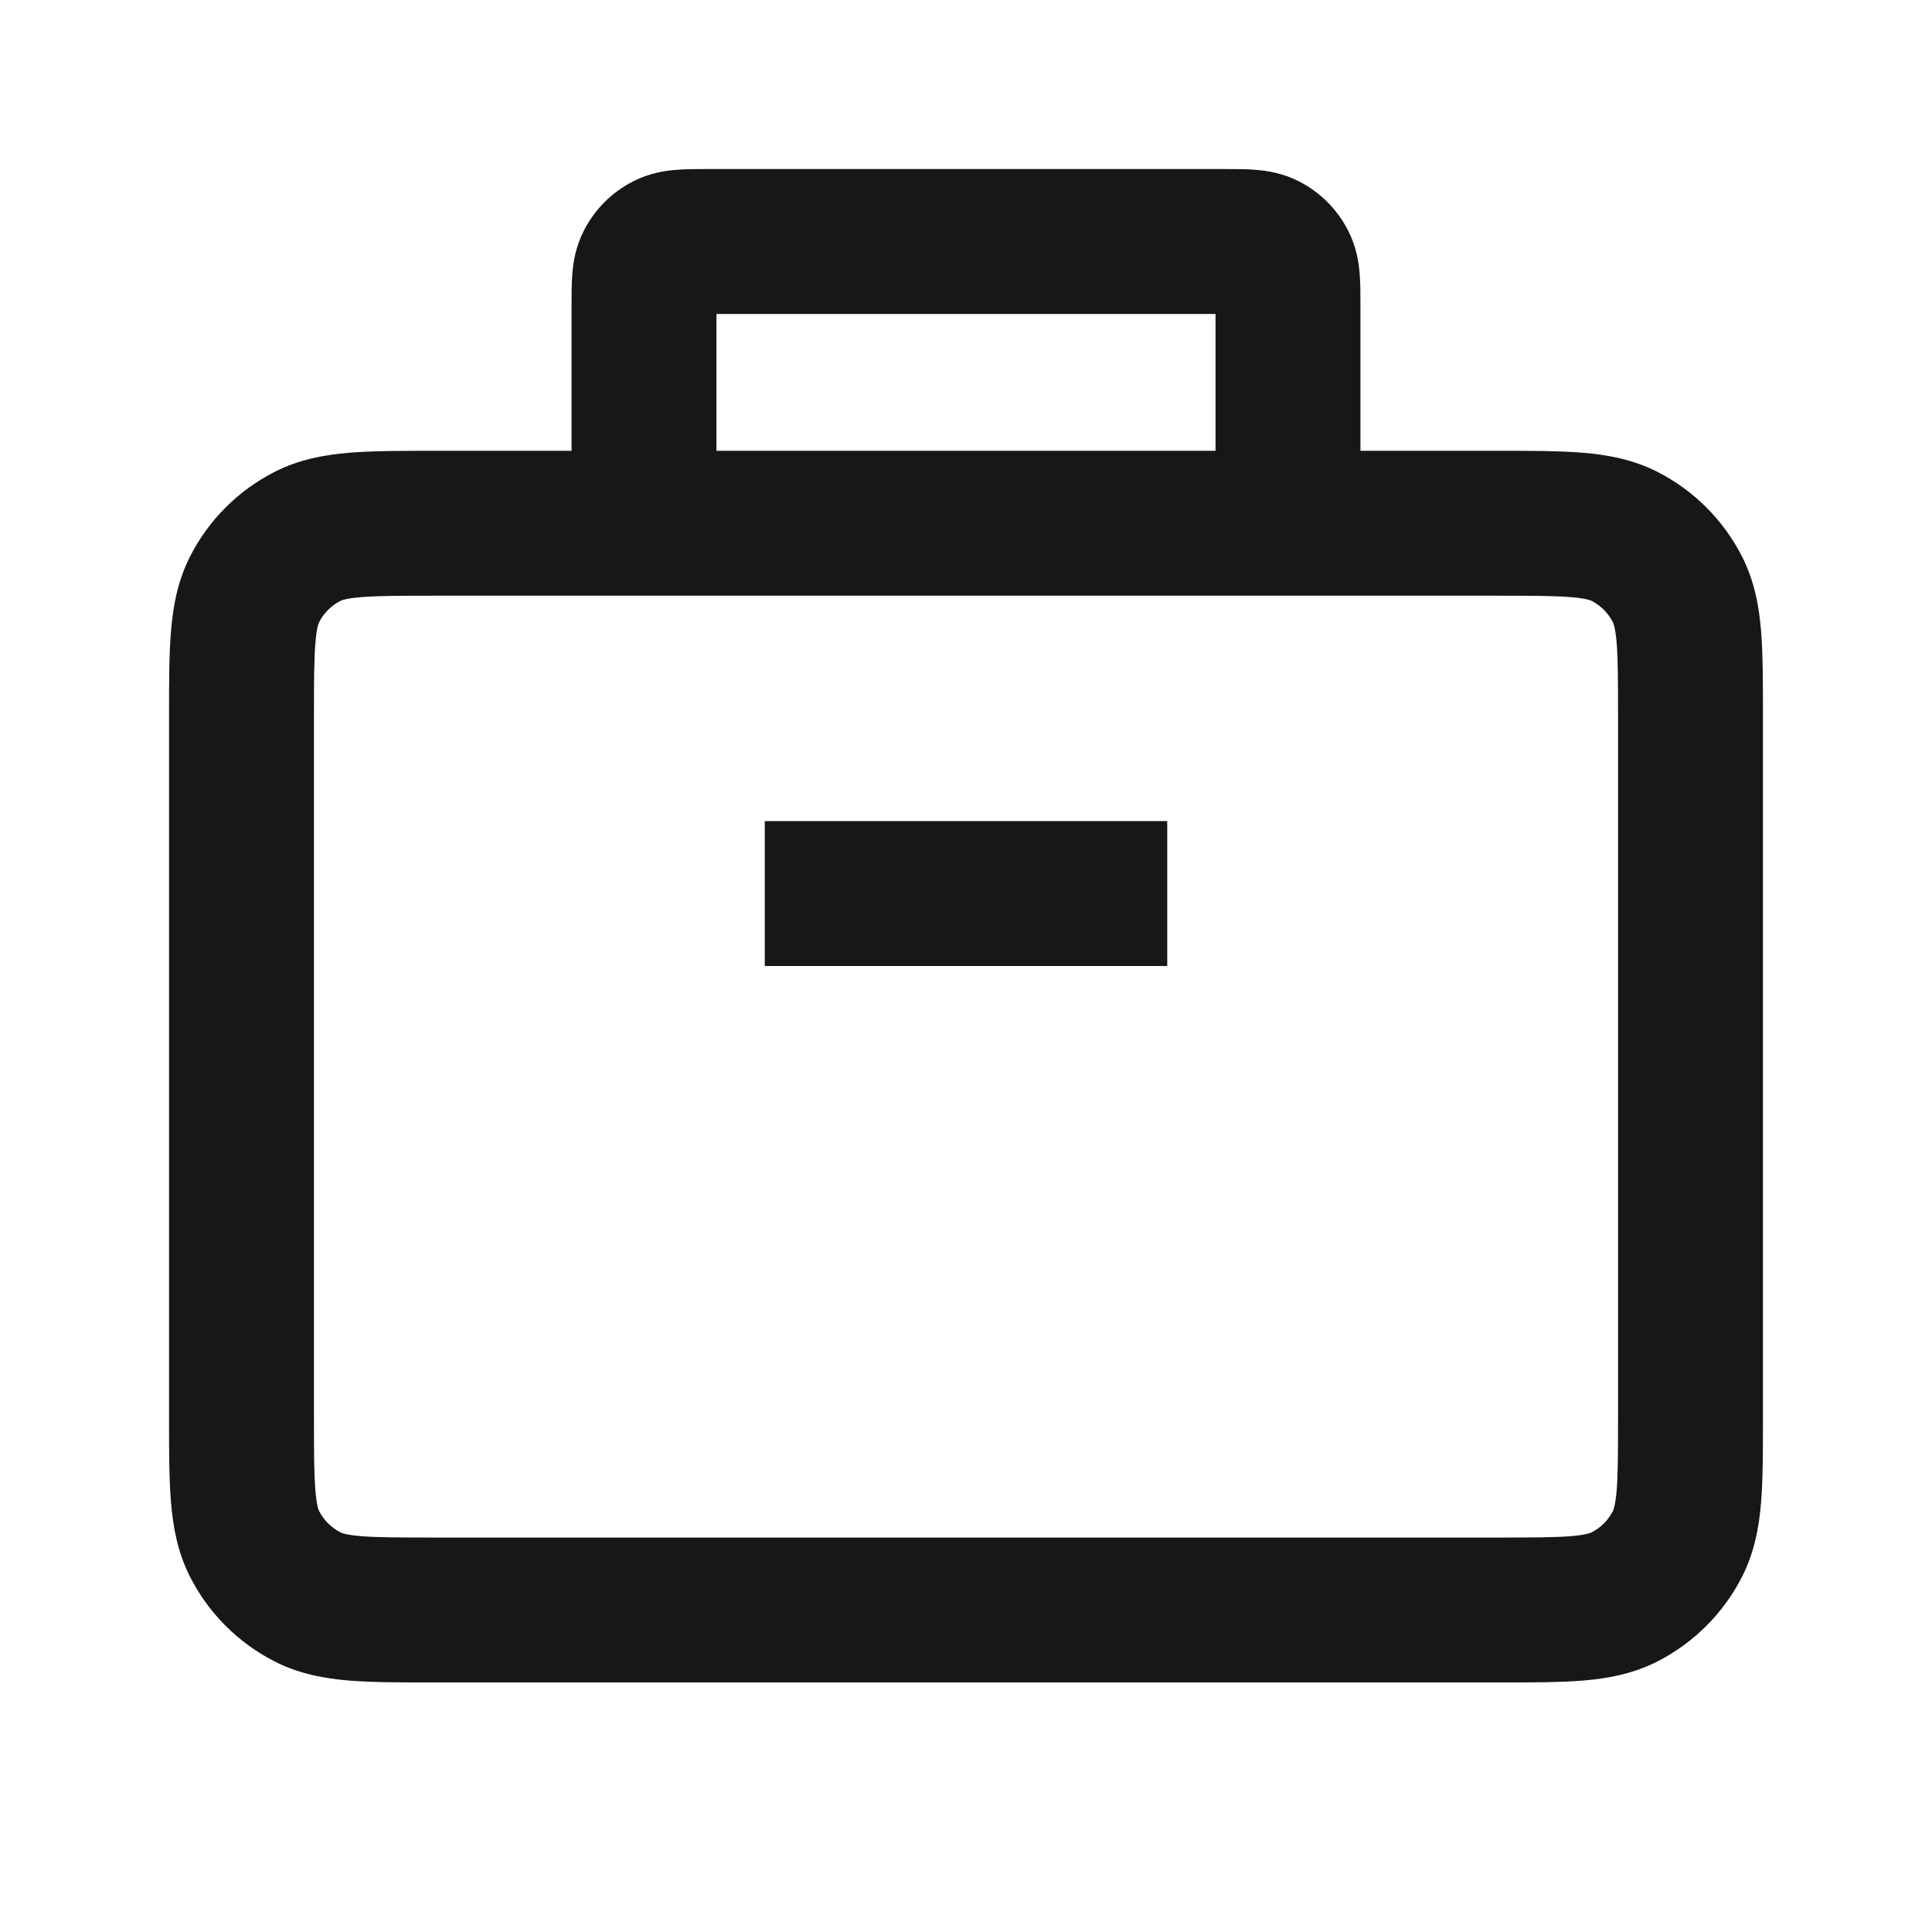
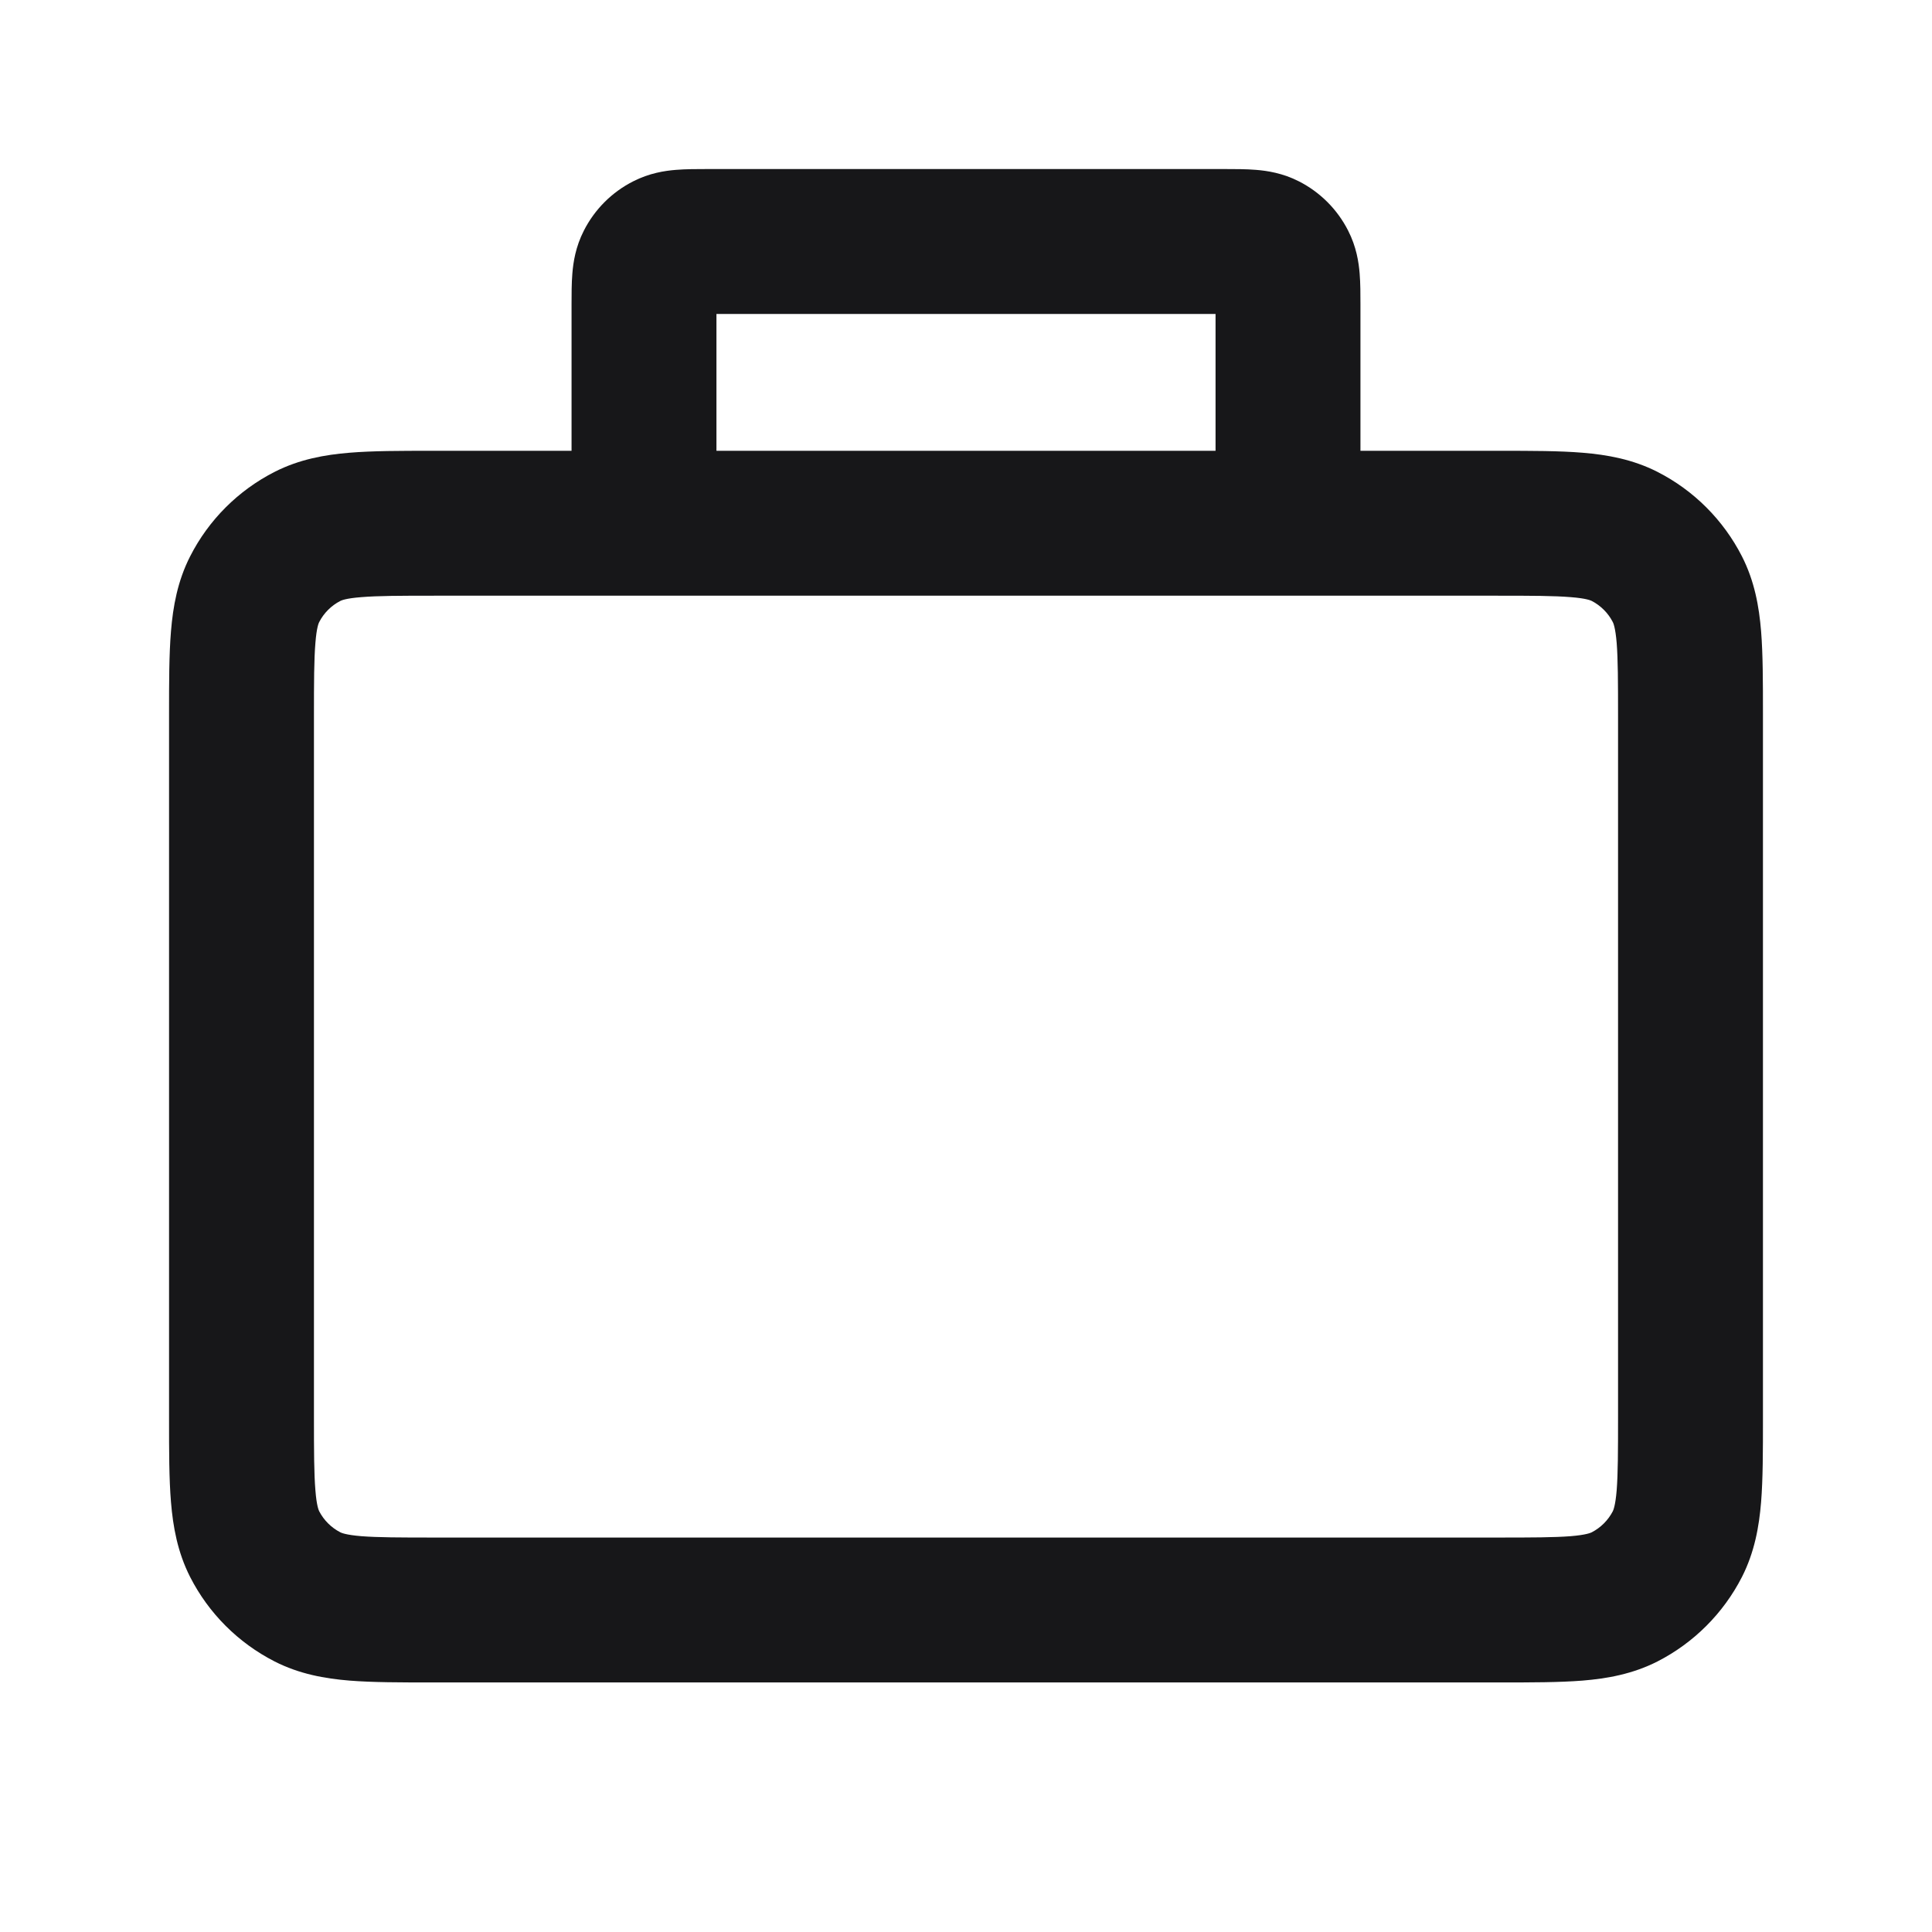
<svg xmlns="http://www.w3.org/2000/svg" width="24" height="24" viewBox="0 0 24 24" fill="none">
-   <path d="M9.5 12H14.5V10.2H9.5V12Z" fill="#171719" />
  <path fill-rule="evenodd" clip-rule="evenodd" d="M8.778 2.1H15.222C15.342 2.1 15.481 2.1 15.602 2.11C15.741 2.121 15.934 2.15 16.136 2.253C16.399 2.387 16.613 2.601 16.747 2.865C16.85 3.066 16.879 3.259 16.89 3.398C16.9 3.519 16.9 3.658 16.9 3.778L16.9 5.6L18.633 5.6C19.025 5.6 19.371 5.6 19.659 5.624C19.964 5.649 20.281 5.705 20.59 5.862C21.041 6.092 21.408 6.459 21.639 6.911C21.796 7.219 21.852 7.536 21.877 7.842C21.9 8.129 21.9 8.475 21.9 8.867V17.633C21.9 18.025 21.9 18.371 21.877 18.659C21.852 18.964 21.796 19.281 21.639 19.59C21.408 20.041 21.041 20.408 20.59 20.639C20.281 20.796 19.964 20.852 19.659 20.877C19.371 20.9 19.025 20.9 18.634 20.9H5.367C4.975 20.9 4.629 20.9 4.342 20.877C4.036 20.852 3.719 20.796 3.411 20.639C2.959 20.408 2.592 20.041 2.362 19.59C2.205 19.281 2.149 18.964 2.124 18.659C2.1 18.371 2.1 18.025 2.1 17.633V8.867C2.1 8.475 2.1 8.129 2.124 7.842C2.149 7.536 2.205 7.219 2.362 6.911C2.592 6.459 2.959 6.092 3.411 5.862C3.719 5.705 4.036 5.649 4.342 5.624C4.629 5.6 4.975 5.6 5.367 5.6L7.1 5.6L7.1 3.778C7.1 3.658 7.1 3.519 7.11 3.398C7.121 3.259 7.15 3.066 7.253 2.865C7.387 2.601 7.601 2.387 7.865 2.253C8.066 2.15 8.259 2.121 8.398 2.11C8.519 2.1 8.658 2.1 8.778 2.1ZM15.1 3.9V5.6H8.9V3.9H15.1ZM5.4 7.4H18.6C19.035 7.4 19.307 7.401 19.512 7.418C19.706 7.433 19.76 7.459 19.773 7.465C19.885 7.523 19.977 7.615 20.035 7.728C20.041 7.74 20.067 7.794 20.083 7.988C20.099 8.193 20.1 8.465 20.1 8.9V17.6C20.1 18.035 20.099 18.307 20.083 18.512C20.067 18.706 20.041 18.76 20.035 18.773C19.977 18.885 19.885 18.977 19.773 19.035C19.76 19.041 19.706 19.067 19.512 19.083C19.307 19.099 19.035 19.1 18.6 19.1H5.4C4.965 19.1 4.693 19.099 4.488 19.083C4.294 19.067 4.24 19.041 4.228 19.035C4.115 18.977 4.023 18.885 3.965 18.773C3.959 18.76 3.933 18.706 3.918 18.512C3.901 18.307 3.9 18.035 3.9 17.6V8.9C3.9 8.465 3.901 8.193 3.918 7.988C3.933 7.794 3.959 7.74 3.965 7.728C4.023 7.615 4.115 7.523 4.228 7.465C4.24 7.459 4.294 7.433 4.488 7.418C4.693 7.401 4.965 7.4 5.4 7.4Z" fill="#171719" />
</svg>